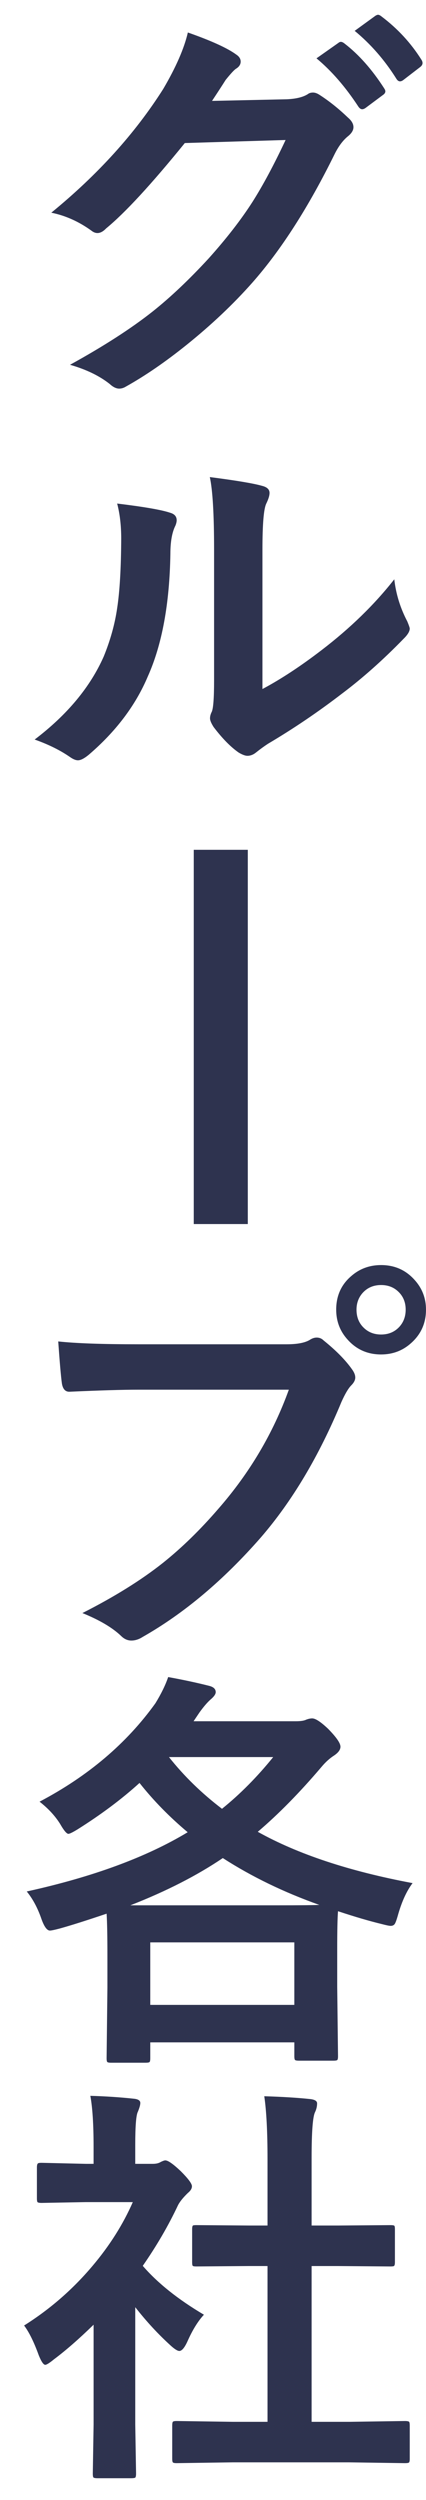
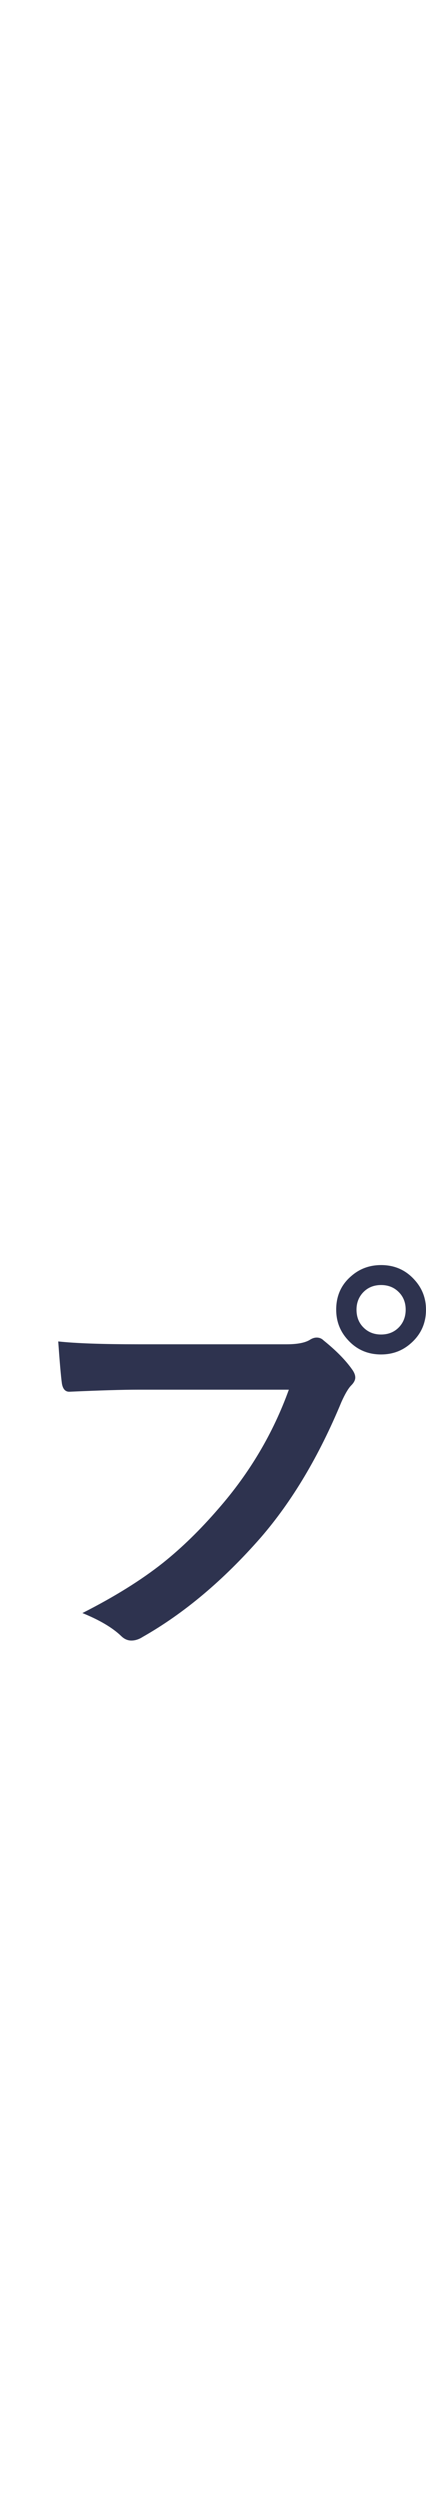
<svg xmlns="http://www.w3.org/2000/svg" version="1.1" id="レイヤー_1" x="0px" y="0px" width="57.833px" height="338.667px" viewBox="88.167 0 57.833 338.667" enable-background="new 88.167 0 57.833 338.667" xml:space="preserve">
  <g>
-     <path fill="#2E334F" d="M116.953,13.669l10.151-0.221c1.25-0.055,2.197-0.285,2.841-0.69c0.184-0.147,0.423-0.221,0.718-0.221   c0.275,0,0.579,0.11,0.91,0.331c1.287,0.828,2.565,1.848,3.834,3.062c0.497,0.423,0.745,0.855,0.745,1.296   c0,0.405-0.23,0.8-0.689,1.187c-0.699,0.551-1.315,1.361-1.849,2.427c-3.549,7.209-7.282,13.029-11.199,17.461   c-2.575,2.906-5.545,5.71-8.91,8.414c-2.887,2.317-5.637,4.202-8.247,5.655c-0.295,0.184-0.599,0.276-0.911,0.276   c-0.404,0-0.837-0.212-1.296-0.635c-1.397-1.103-3.19-1.968-5.379-2.593c4.579-2.519,8.321-4.928,11.227-7.227   c2.409-1.913,4.938-4.303,7.586-7.172c2.428-2.703,4.413-5.259,5.958-7.668c1.435-2.262,2.934-5.057,4.496-8.386l-13.682,0.414   c-4.542,5.59-8.101,9.443-10.675,11.558c-0.405,0.423-0.8,0.635-1.187,0.635c-0.275,0-0.552-0.11-0.827-0.331   c-1.711-1.232-3.522-2.042-5.435-2.428c6.308-5.148,11.374-10.739,15.199-16.771c1.729-2.942,2.841-5.49,3.338-7.641   c3.199,1.122,5.396,2.124,6.593,3.007c0.386,0.258,0.579,0.57,0.579,0.938c0,0.386-0.212,0.708-0.635,0.966   c-0.239,0.147-0.708,0.653-1.406,1.517C118.396,11.472,117.781,12.418,116.953,13.669z M131.132,7.904l2.979-2.097   c0.11-0.092,0.221-0.138,0.331-0.138c0.146,0,0.321,0.083,0.523,0.248c1.932,1.49,3.715,3.503,5.352,6.041   c0.11,0.166,0.166,0.304,0.166,0.414c0,0.184-0.11,0.35-0.331,0.497l-2.373,1.766c-0.165,0.11-0.313,0.166-0.441,0.166   c-0.184,0-0.358-0.12-0.523-0.359C135.067,11.775,133.173,9.596,131.132,7.904z M136.317,4.18l2.813-2.042   C139.278,2.046,139.397,2,139.49,2c0.128,0,0.294,0.083,0.496,0.248c2.17,1.637,3.963,3.577,5.379,5.821   c0.11,0.166,0.166,0.322,0.166,0.469c0,0.203-0.11,0.386-0.331,0.552l-2.262,1.738c-0.166,0.129-0.322,0.193-0.47,0.193   c-0.184,0-0.35-0.119-0.496-0.358C140.391,8.143,138.506,5.982,136.317,4.18z" />
-     <path fill="#2E334F" d="M104.071,68.214c3.642,0.441,6.031,0.855,7.172,1.241c0.607,0.166,0.91,0.506,0.91,1.021   c0,0.203-0.055,0.441-0.165,0.717c-0.46,0.901-0.689,2.179-0.689,3.834c-0.11,6.768-1.131,12.303-3.063,16.606   c-1.655,3.917-4.33,7.458-8.027,10.62c-0.606,0.497-1.094,0.745-1.462,0.745c-0.294,0-0.652-0.147-1.075-0.441   c-1.324-0.919-2.924-1.71-4.8-2.373c4.413-3.347,7.539-7.098,9.379-11.254c0.9-2.207,1.508-4.386,1.82-6.538   c0.35-2.28,0.533-5.425,0.552-9.434C104.623,71.193,104.438,69.611,104.071,68.214z M123.794,93.343   c2.52-1.342,5.195-3.099,8.027-5.269c3.898-2.979,7.19-6.179,9.875-9.6c0.221,1.986,0.81,3.89,1.766,5.71   c0.221,0.534,0.331,0.855,0.331,0.965c0,0.386-0.285,0.855-0.854,1.407c-2.777,2.851-5.563,5.324-8.358,7.42   c-3.237,2.483-6.584,4.745-10.041,6.786c-0.533,0.349-1.076,0.745-1.628,1.186c-0.367,0.294-0.754,0.441-1.158,0.441   c-0.294,0-0.689-0.147-1.187-0.441c-1.085-0.754-2.216-1.903-3.393-3.448c-0.331-0.515-0.496-0.91-0.496-1.186   s0.073-0.561,0.221-0.855c0.221-0.423,0.331-1.857,0.331-4.303V74.476c0-4.818-0.193-8.101-0.58-9.848   c3.568,0.46,5.931,0.855,7.09,1.187c0.68,0.166,1.021,0.487,1.021,0.965c0,0.35-0.147,0.828-0.441,1.435   c-0.35,0.699-0.524,2.786-0.524,6.262V93.343z" />
-     <path fill="#2E334F" d="M121.809,165.821h-7.338v-50.7h7.338V165.821z" />
    <path fill="#2E334F" d="M96.071,181.721c2.373,0.258,5.986,0.386,10.841,0.386h20.165c1.416,0,2.455-0.192,3.117-0.579   c0.331-0.221,0.652-0.331,0.965-0.331c0.368,0,0.681,0.129,0.938,0.387c1.691,1.361,2.979,2.666,3.861,3.917   c0.294,0.404,0.441,0.772,0.441,1.104c0,0.35-0.184,0.708-0.552,1.075c-0.386,0.387-0.827,1.131-1.324,2.234   c-3.034,7.319-6.685,13.443-10.951,18.371c-5.075,5.793-10.418,10.28-16.026,13.462c-0.515,0.331-1.03,0.496-1.545,0.496   s-0.983-0.211-1.406-0.634c-1.178-1.122-2.924-2.152-5.241-3.09c4.358-2.207,8.009-4.478,10.951-6.813   c2.556-2.041,5.057-4.478,7.503-7.31c4.248-4.855,7.438-10.234,9.571-16.138h-20.412c-2.134,0-5.241,0.093-9.323,0.276   c-0.589,0.037-0.948-0.34-1.076-1.131C96.439,186.465,96.273,184.572,96.071,181.721z M139.903,171.376   c1.821,0,3.329,0.662,4.524,1.986c1.048,1.141,1.572,2.492,1.572,4.055c0,1.821-0.672,3.329-2.014,4.524   c-1.141,1.03-2.501,1.545-4.083,1.545c-1.82,0-3.328-0.662-4.523-1.986c-1.048-1.14-1.572-2.501-1.572-4.083   c0-1.856,0.671-3.365,2.014-4.523C136.961,171.883,138.322,171.376,139.903,171.376z M139.903,174.081   c-1.029,0-1.866,0.358-2.51,1.075c-0.552,0.626-0.827,1.38-0.827,2.262c0,1.049,0.358,1.895,1.075,2.538   c0.607,0.552,1.361,0.828,2.262,0.828c1.03,0,1.866-0.359,2.511-1.076c0.552-0.625,0.827-1.389,0.827-2.29   c0-1.029-0.358-1.866-1.075-2.51C141.559,174.356,140.805,174.081,139.903,174.081z" />
-     <path fill="#2E334F" d="M144.18,255.102c-0.772,1.012-1.417,2.391-1.932,4.138c-0.202,0.736-0.363,1.195-0.482,1.38   c-0.12,0.184-0.309,0.275-0.565,0.275c-0.184,0-0.589-0.083-1.214-0.248c-1.674-0.404-3.65-0.983-5.931-1.738   c-0.073,0.828-0.11,2.557-0.11,5.187v5.02l0.11,9.435c0,0.294-0.037,0.469-0.11,0.524c-0.073,0.055-0.239,0.082-0.496,0.082h-4.689   c-0.313,0-0.497-0.037-0.552-0.11c-0.056-0.073-0.083-0.239-0.083-0.496v-1.876h-19.558v2.151c0,0.294-0.037,0.469-0.11,0.524   c-0.073,0.055-0.248,0.083-0.523,0.083h-4.689c-0.295,0-0.47-0.037-0.524-0.11c-0.056-0.074-0.083-0.239-0.083-0.497l0.11-9.544   v-4.358c0-2.666-0.037-4.561-0.11-5.683c-2.776,0.938-4.9,1.609-6.372,2.014c-0.699,0.185-1.141,0.276-1.324,0.276   c-0.386,0-0.763-0.506-1.131-1.518c-0.515-1.508-1.186-2.768-2.014-3.779c8.956-1.967,16.238-4.643,21.848-8.026   c-2.483-2.078-4.662-4.304-6.538-6.676c-2.391,2.17-5.195,4.267-8.413,6.289c-0.662,0.404-1.076,0.606-1.241,0.606   c-0.239,0-0.616-0.45-1.131-1.352c-0.681-1.084-1.609-2.087-2.786-3.006c6.583-3.458,11.824-7.898,15.723-13.324   c0.791-1.286,1.37-2.473,1.738-3.558c2.022,0.367,3.871,0.763,5.544,1.186c0.607,0.147,0.911,0.433,0.911,0.855   c0,0.275-0.23,0.606-0.69,0.993c-0.44,0.386-0.947,0.975-1.517,1.765l-0.8,1.187h13.902c0.644,0,1.112-0.073,1.407-0.221   c0.294-0.11,0.561-0.165,0.8-0.165c0.441,0,1.158,0.469,2.151,1.406c1.121,1.141,1.683,1.949,1.683,2.428   c0,0.404-0.285,0.8-0.855,1.187c-0.606,0.386-1.186,0.91-1.737,1.572c-2.942,3.457-5.82,6.381-8.634,8.771   C128.604,251.185,135.609,253.502,144.18,255.102z M105.864,258.109h20.054c2.942,0,4.81-0.018,5.6-0.055   c-4.817-1.711-9.186-3.825-13.103-6.345C114.902,254.082,110.719,256.215,105.864,258.109z M108.567,263.129v8.469h19.558v-8.469   H108.567z M125.256,238.028h-14.15c2.041,2.574,4.441,4.909,7.199,7.006C120.769,243.047,123.086,240.712,125.256,238.028z" />
-     <path fill="#2E334F" d="M91.438,315.032c3.513-2.206,6.611-4.9,9.296-8.082c2.317-2.739,4.138-5.617,5.462-8.634h-6.399   l-5.986,0.11c-0.294,0-0.479-0.037-0.552-0.11c-0.055-0.073-0.082-0.238-0.082-0.496v-4.193c0-0.294,0.045-0.478,0.138-0.552   c0.055-0.055,0.221-0.083,0.496-0.083l5.986,0.139h1.075v-2.317c0-3.016-0.147-5.314-0.441-6.896   c2.023,0.056,3.981,0.185,5.876,0.387c0.606,0.055,0.91,0.248,0.91,0.579c0,0.258-0.11,0.653-0.331,1.187   c-0.239,0.44-0.358,1.939-0.358,4.496v2.565h2.372c0.46,0,0.818-0.083,1.076-0.249c0.294-0.146,0.505-0.221,0.634-0.221   c0.368,0,1.066,0.488,2.097,1.463c1.012,1.011,1.518,1.691,1.518,2.041c0,0.313-0.185,0.616-0.552,0.91   c-0.626,0.606-1.067,1.149-1.324,1.627c-1.306,2.777-2.906,5.526-4.8,8.248c2.022,2.336,4.79,4.543,8.303,6.62   c-0.81,0.865-1.563,2.088-2.262,3.669c-0.386,0.828-0.745,1.241-1.076,1.241c-0.238,0-0.616-0.229-1.131-0.689   c-1.71-1.545-3.328-3.291-4.854-5.241v15.889l0.11,6.648c0,0.294-0.037,0.478-0.11,0.552c-0.092,0.055-0.285,0.082-0.579,0.082   h-4.524c-0.313,0-0.506-0.037-0.579-0.11c-0.055-0.073-0.083-0.248-0.083-0.523l0.11-6.648v-13.517   c-1.985,1.932-3.778,3.495-5.379,4.689c-0.606,0.497-1.002,0.745-1.186,0.745c-0.239,0-0.534-0.432-0.883-1.297   C92.779,317.276,92.118,315.933,91.438,315.032z M119.739,333.569l-7.586,0.11c-0.294,0-0.469-0.037-0.523-0.11   c-0.056-0.073-0.083-0.239-0.083-0.496v-4.469c0-0.294,0.032-0.474,0.097-0.538c0.063-0.064,0.234-0.097,0.51-0.097l7.586,0.11   h4.745v-21.103h-2.538l-7.117,0.056c-0.275,0-0.441-0.027-0.496-0.083c-0.056-0.055-0.083-0.221-0.083-0.496v-4.469   c0-0.276,0.037-0.441,0.11-0.497c0.055-0.036,0.211-0.055,0.469-0.055l7.117,0.055h2.538v-8.992c0-3.696-0.147-6.537-0.441-8.523   c2.427,0.073,4.514,0.202,6.262,0.386c0.606,0.074,0.91,0.267,0.91,0.579c0,0.405-0.093,0.801-0.276,1.187   c-0.313,0.606-0.469,2.676-0.469,6.206v9.158h3.559l7.116-0.055c0.313,0,0.497,0.027,0.552,0.083   c0.056,0.055,0.083,0.211,0.083,0.469v4.469c0,0.294-0.046,0.469-0.138,0.523c-0.056,0.037-0.221,0.056-0.497,0.056l-7.116-0.056   h-3.559v21.103h5.131l7.53-0.11c0.313,0,0.506,0.037,0.579,0.11c0.056,0.074,0.083,0.248,0.083,0.524v4.469   c0,0.294-0.037,0.469-0.11,0.523c-0.073,0.056-0.258,0.083-0.552,0.083l-7.53-0.11H119.739z" />
  </g>
</svg>